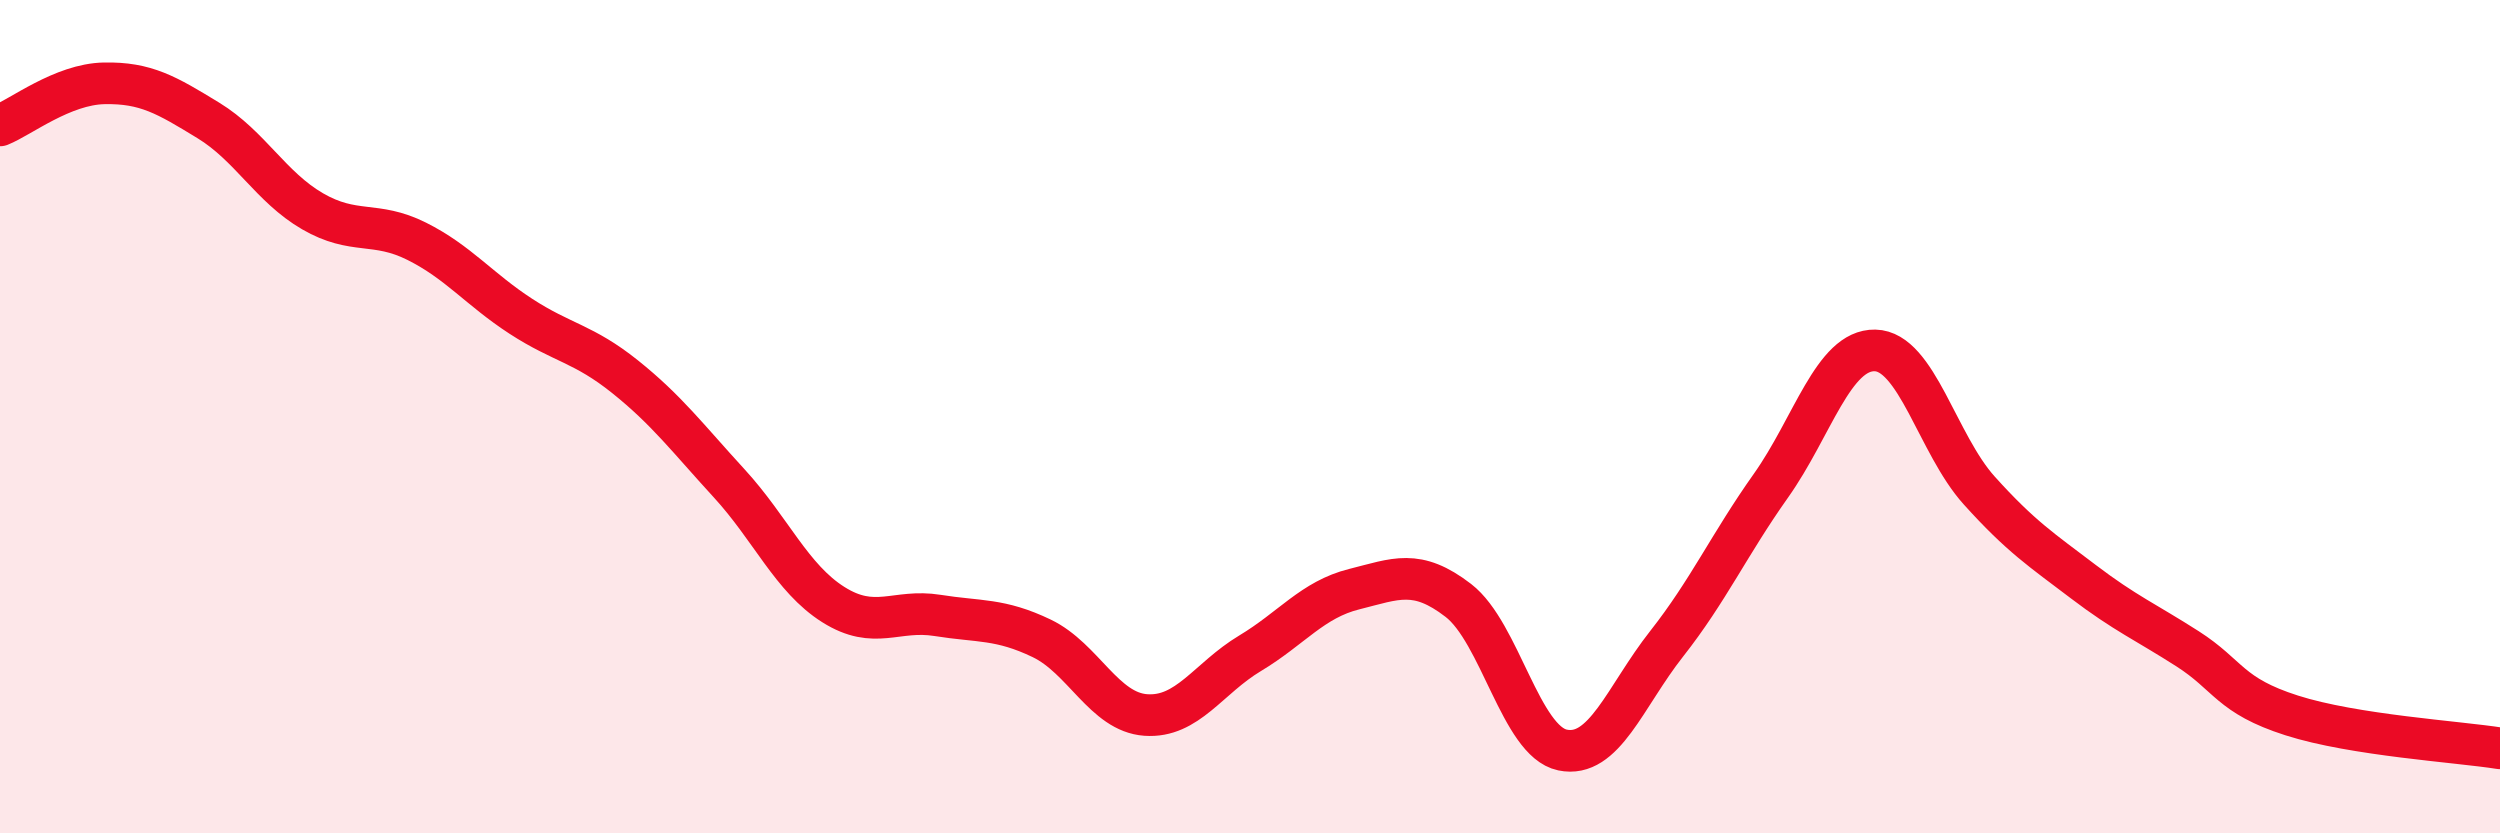
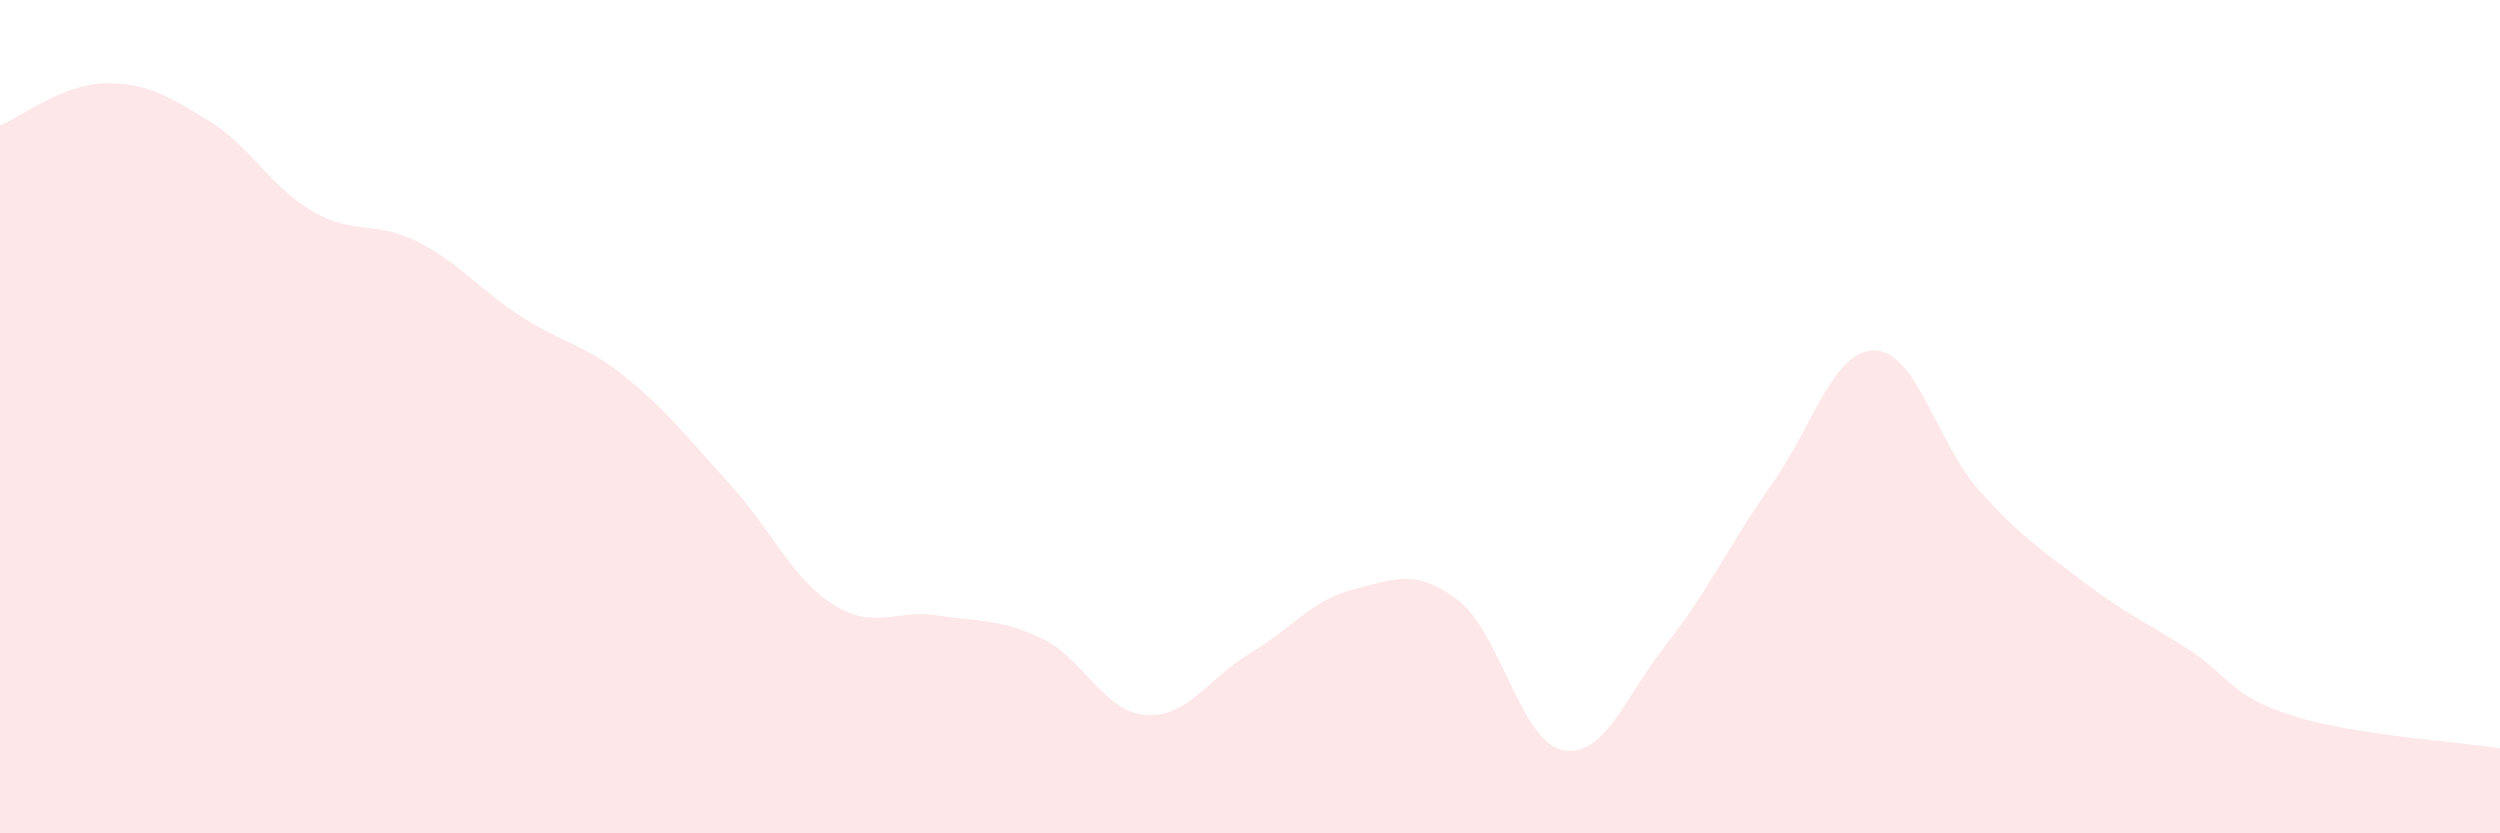
<svg xmlns="http://www.w3.org/2000/svg" width="60" height="20" viewBox="0 0 60 20">
  <path d="M 0,3.01 C 0.5,2.81 1.5,2.02 2.5,2 C 3.5,1.98 4,2.28 5,2.89 C 6,3.5 6.5,4.49 7.5,5.07 C 8.5,5.65 9,5.29 10,5.79 C 11,6.29 11.5,6.94 12.5,7.59 C 13.5,8.24 14,8.24 15,9.04 C 16,9.84 16.5,10.51 17.5,11.6 C 18.5,12.69 19,13.88 20,14.51 C 21,15.14 21.5,14.61 22.5,14.77 C 23.5,14.93 24,14.84 25,15.32 C 26,15.8 26.5,17.09 27.5,17.16 C 28.5,17.23 29,16.28 30,15.68 C 31,15.08 31.5,14.39 32.5,14.14 C 33.5,13.89 34,13.64 35,14.41 C 36,15.18 36.5,17.79 37.5,18 C 38.5,18.21 39,16.72 40,15.45 C 41,14.18 41.5,13.07 42.5,11.66 C 43.5,10.25 44,8.39 45,8.41 C 46,8.43 46.5,10.66 47.5,11.77 C 48.5,12.88 49,13.2 50,13.96 C 51,14.72 51.5,14.93 52.5,15.57 C 53.5,16.21 53.5,16.69 55,17.17 C 56.5,17.65 59,17.8 60,17.96L60 20L0 20Z" fill="#EB0A25" opacity="0.1" stroke-linecap="round" stroke-linejoin="round" />
-   <path d="M 0,3.01 C 0.5,2.81 1.5,2.02 2.5,2 C 3.5,1.98 4,2.28 5,2.89 C 6,3.5 6.5,4.49 7.5,5.07 C 8.5,5.65 9,5.29 10,5.79 C 11,6.29 11.5,6.94 12.5,7.59 C 13.5,8.24 14,8.24 15,9.04 C 16,9.84 16.5,10.51 17.5,11.6 C 18.5,12.69 19,13.88 20,14.51 C 21,15.14 21.5,14.61 22.5,14.77 C 23.5,14.93 24,14.84 25,15.32 C 26,15.8 26.5,17.09 27.5,17.16 C 28.5,17.23 29,16.28 30,15.68 C 31,15.08 31.5,14.39 32.5,14.14 C 33.5,13.89 34,13.64 35,14.41 C 36,15.18 36.5,17.79 37.5,18 C 38.5,18.21 39,16.72 40,15.45 C 41,14.18 41.5,13.07 42.5,11.66 C 43.5,10.25 44,8.39 45,8.41 C 46,8.43 46.5,10.66 47.5,11.77 C 48.5,12.88 49,13.2 50,13.96 C 51,14.72 51.5,14.93 52.5,15.57 C 53.5,16.21 53.5,16.69 55,17.17 C 56.5,17.65 59,17.8 60,17.96" stroke="#EB0A25" stroke-width="1" fill="none" stroke-linecap="round" stroke-linejoin="round" />
</svg>